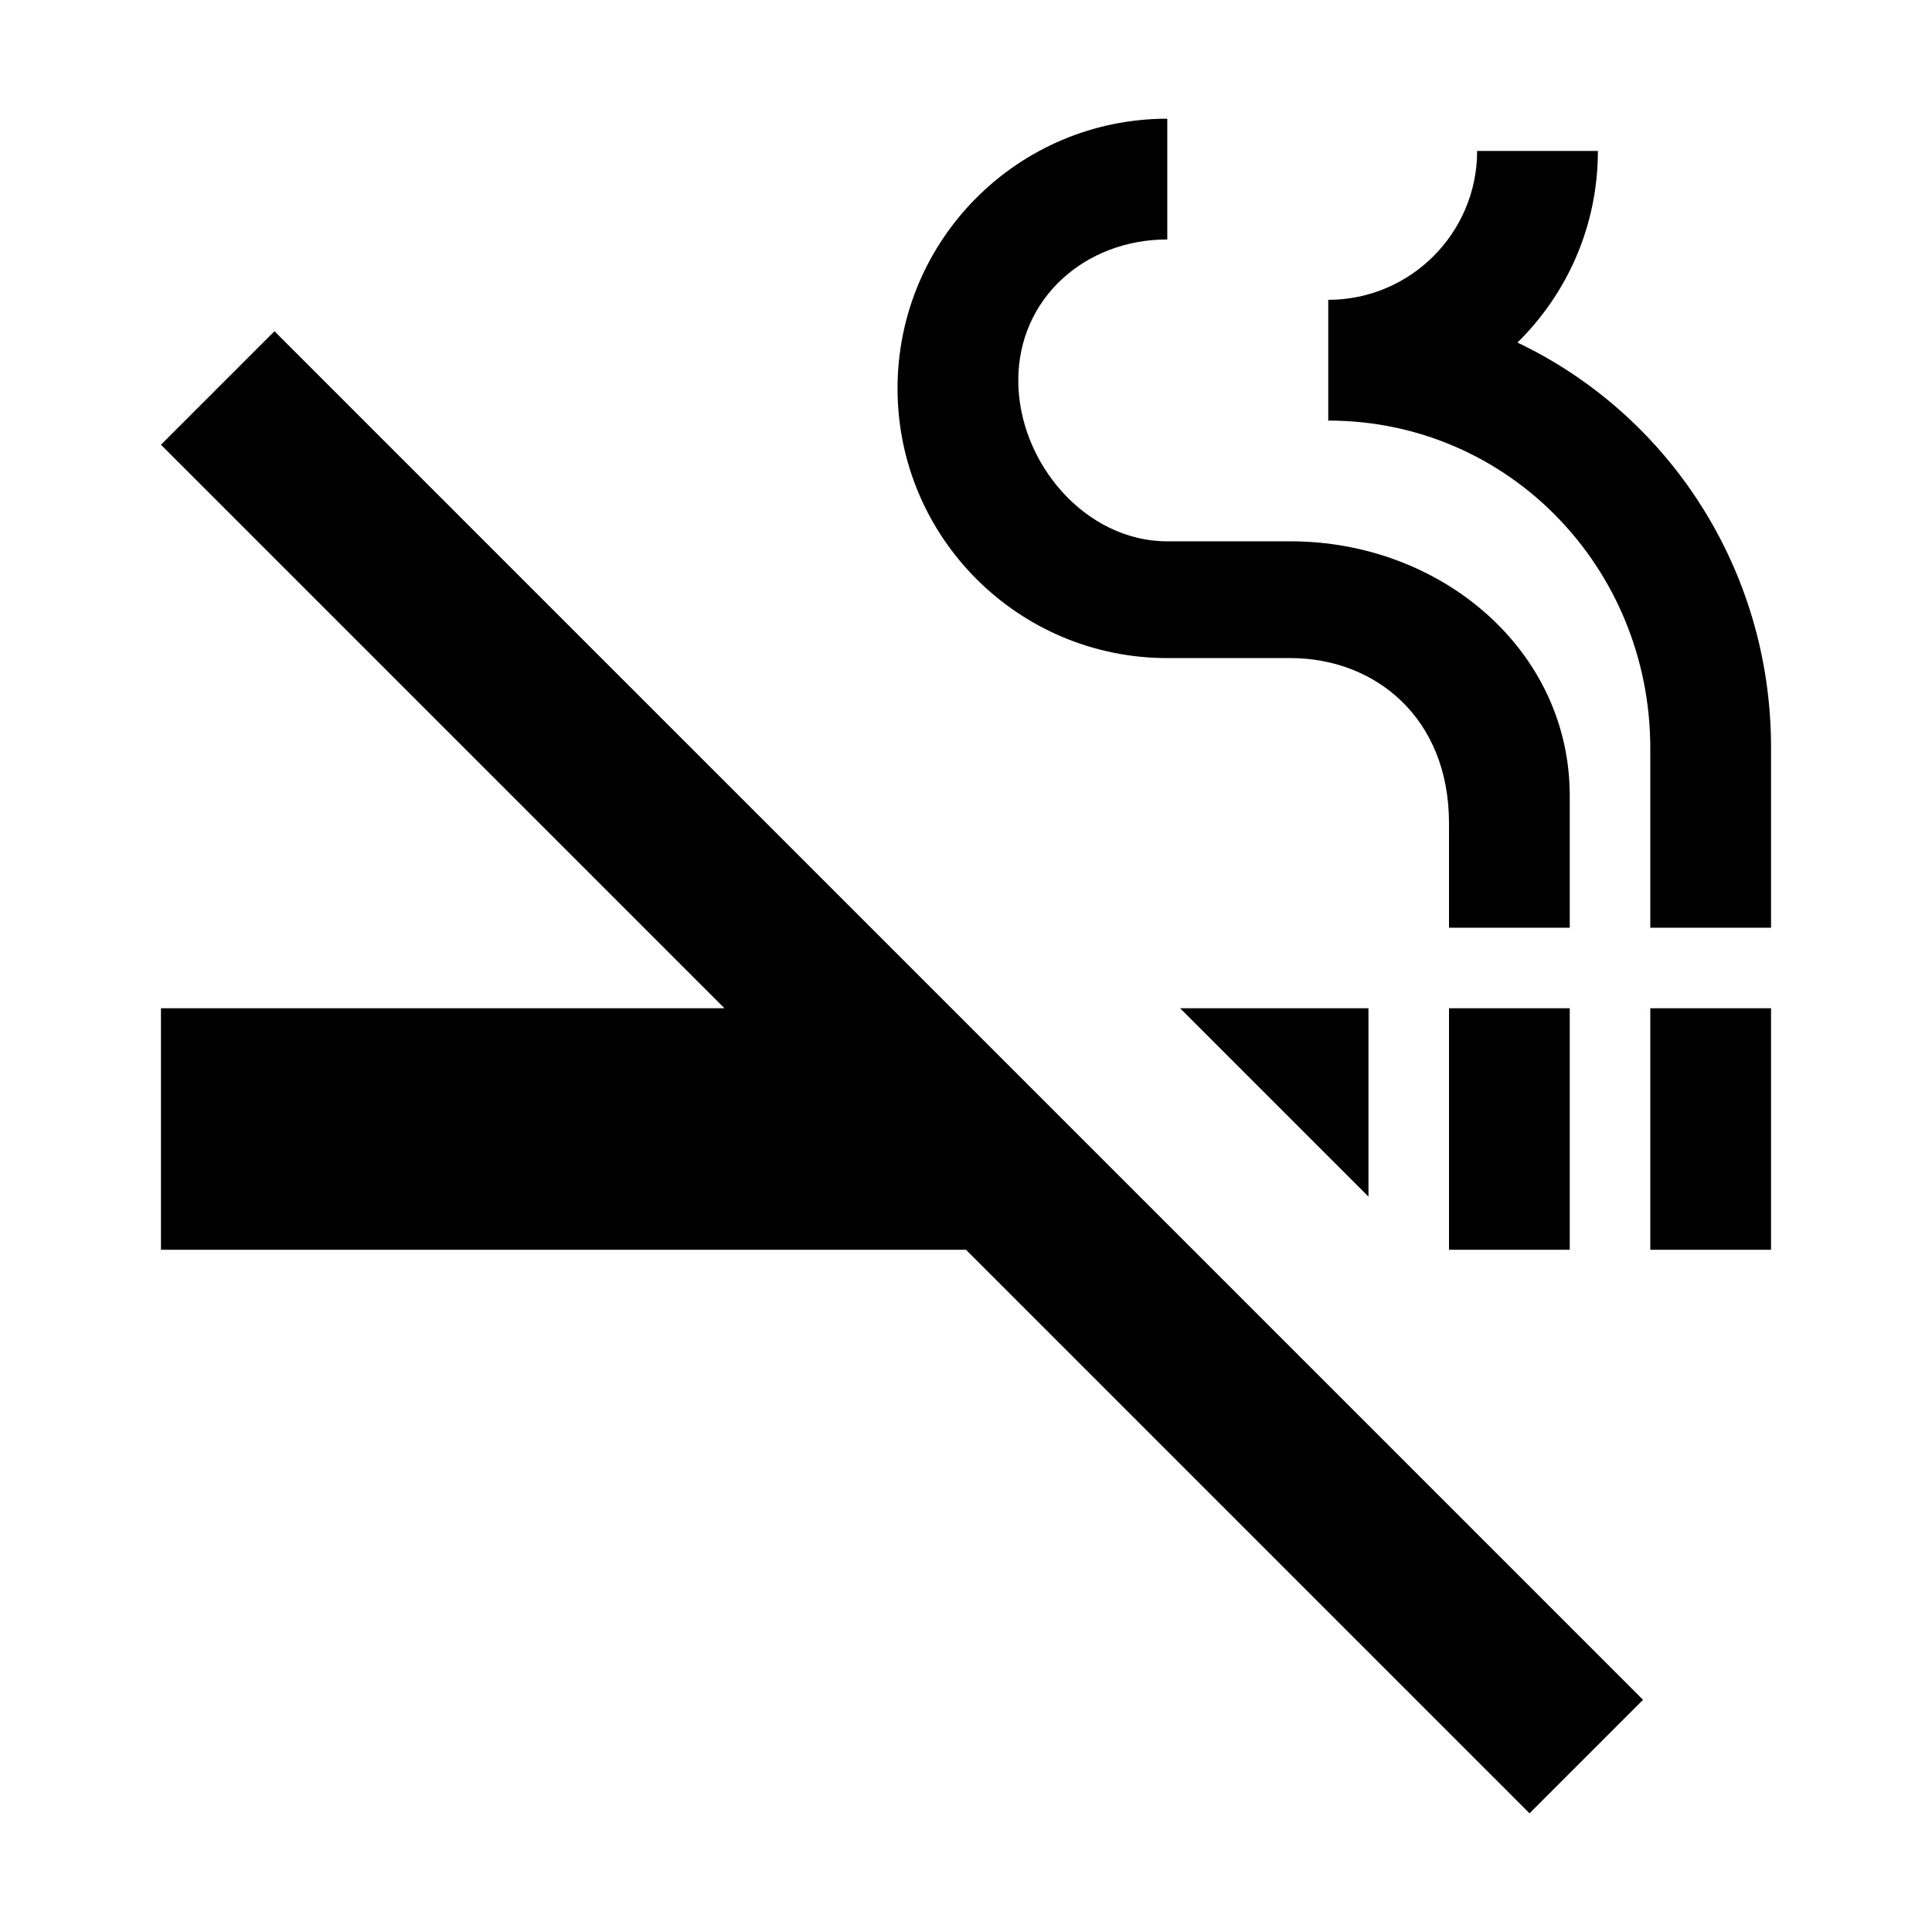
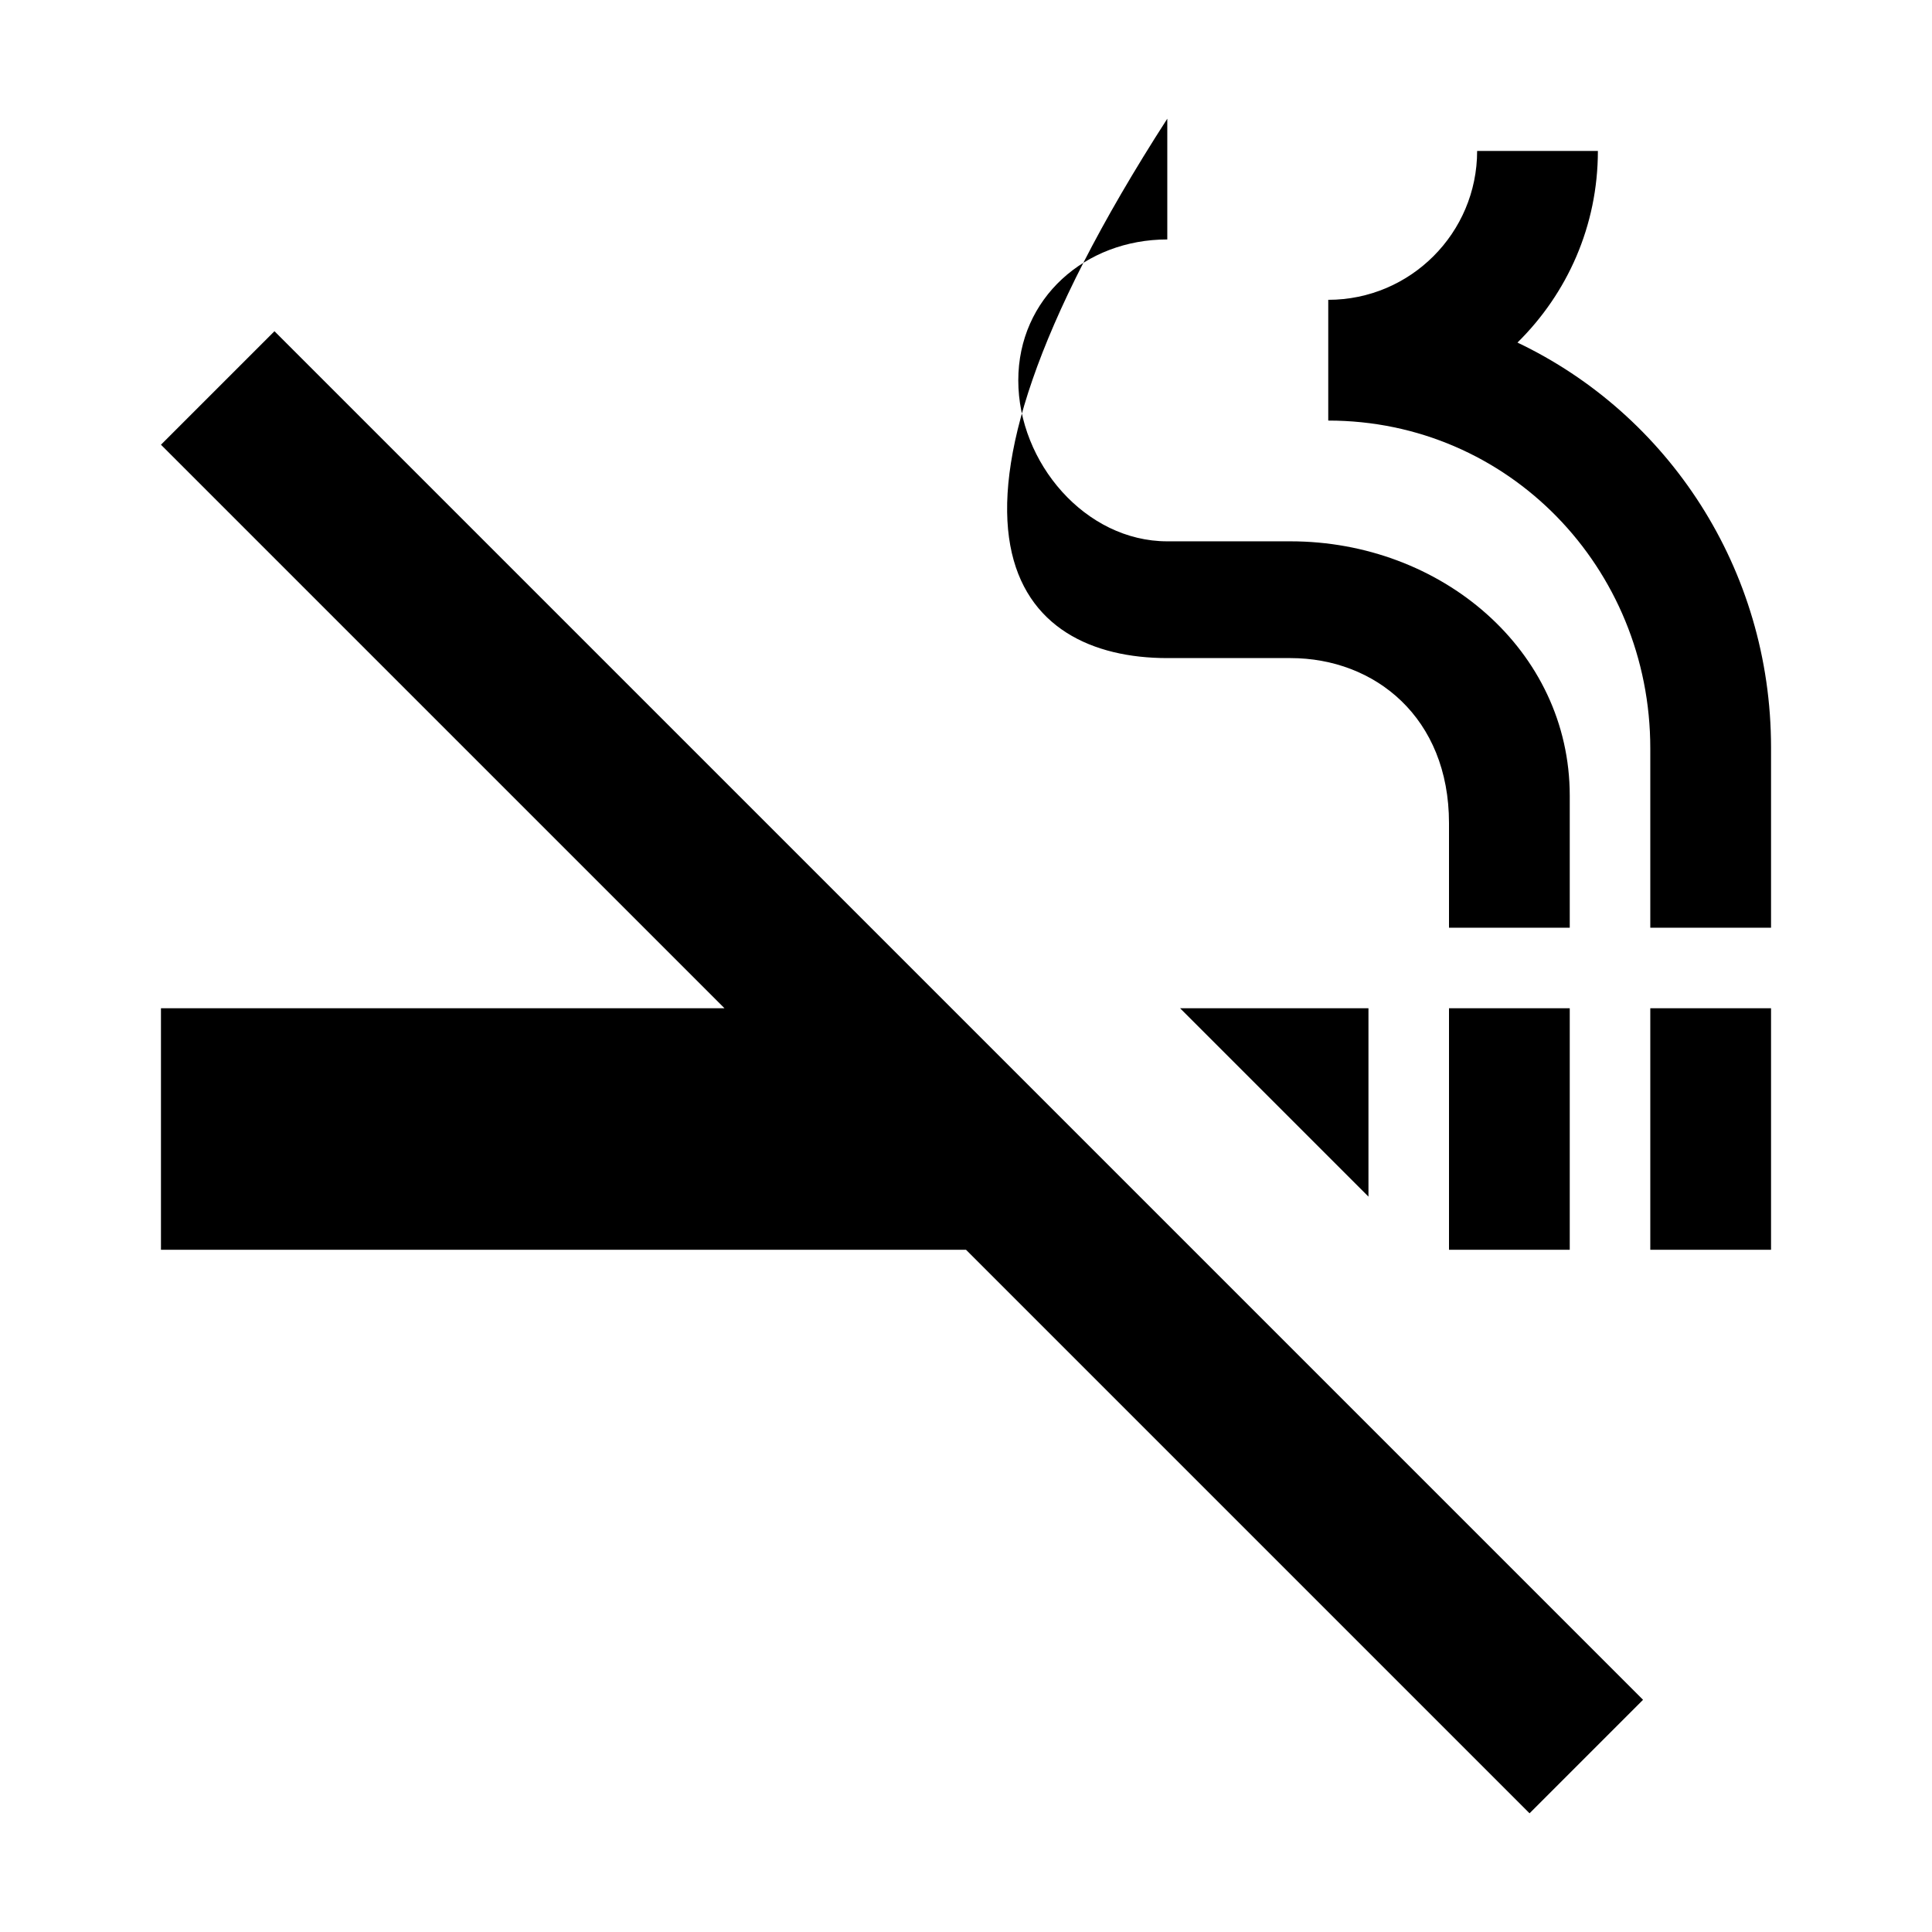
<svg xmlns="http://www.w3.org/2000/svg" width="16" height="16" viewBox="0 0 16 16" fill="none">
  <g id="smoke_free">
-     <path id="Vector" d="M13.667 8.35H14.667V10.35H13.667V8.35ZM12 8.35H13V10.35H12V8.35ZM11.333 8.35H9.773L11.333 9.91V8.35ZM9.667 5.45H10.687C11.387 5.45 12 5.943 12 6.817V7.683H13V6.59C13 5.383 11.933 4.483 10.687 4.483H9.667C8.987 4.483 8.433 3.83 8.433 3.15C8.433 2.47 8.987 1.983 9.667 1.983V0.983C8.433 0.983 7.433 1.983 7.433 3.217C7.433 4.45 8.433 5.45 9.667 5.45ZM12.567 2.837C12.98 2.43 13.233 1.87 13.233 1.25H12.233C12.233 1.93 11.68 2.483 11 2.483V3.483C12.493 3.483 13.667 4.703 13.667 6.197V7.683H14.667V6.19C14.667 4.71 13.813 3.43 12.567 2.837ZM2.273 2.743L1.333 3.683L6 8.35H1.333V10.35H8L12.667 15.017L13.607 14.077L2.273 2.743Z" fill="black" />
+     <path id="Vector" d="M13.667 8.35H14.667V10.35H13.667V8.35ZM12 8.35H13V10.35H12V8.35ZM11.333 8.35H9.773L11.333 9.91V8.35ZM9.667 5.45H10.687C11.387 5.45 12 5.943 12 6.817V7.683H13V6.59C13 5.383 11.933 4.483 10.687 4.483H9.667C8.987 4.483 8.433 3.83 8.433 3.15C8.433 2.47 8.987 1.983 9.667 1.983V0.983C7.433 4.45 8.433 5.45 9.667 5.45ZM12.567 2.837C12.98 2.43 13.233 1.87 13.233 1.25H12.233C12.233 1.93 11.68 2.483 11 2.483V3.483C12.493 3.483 13.667 4.703 13.667 6.197V7.683H14.667V6.19C14.667 4.71 13.813 3.43 12.567 2.837ZM2.273 2.743L1.333 3.683L6 8.35H1.333V10.35H8L12.667 15.017L13.607 14.077L2.273 2.743Z" fill="black" />
  </g>
</svg>